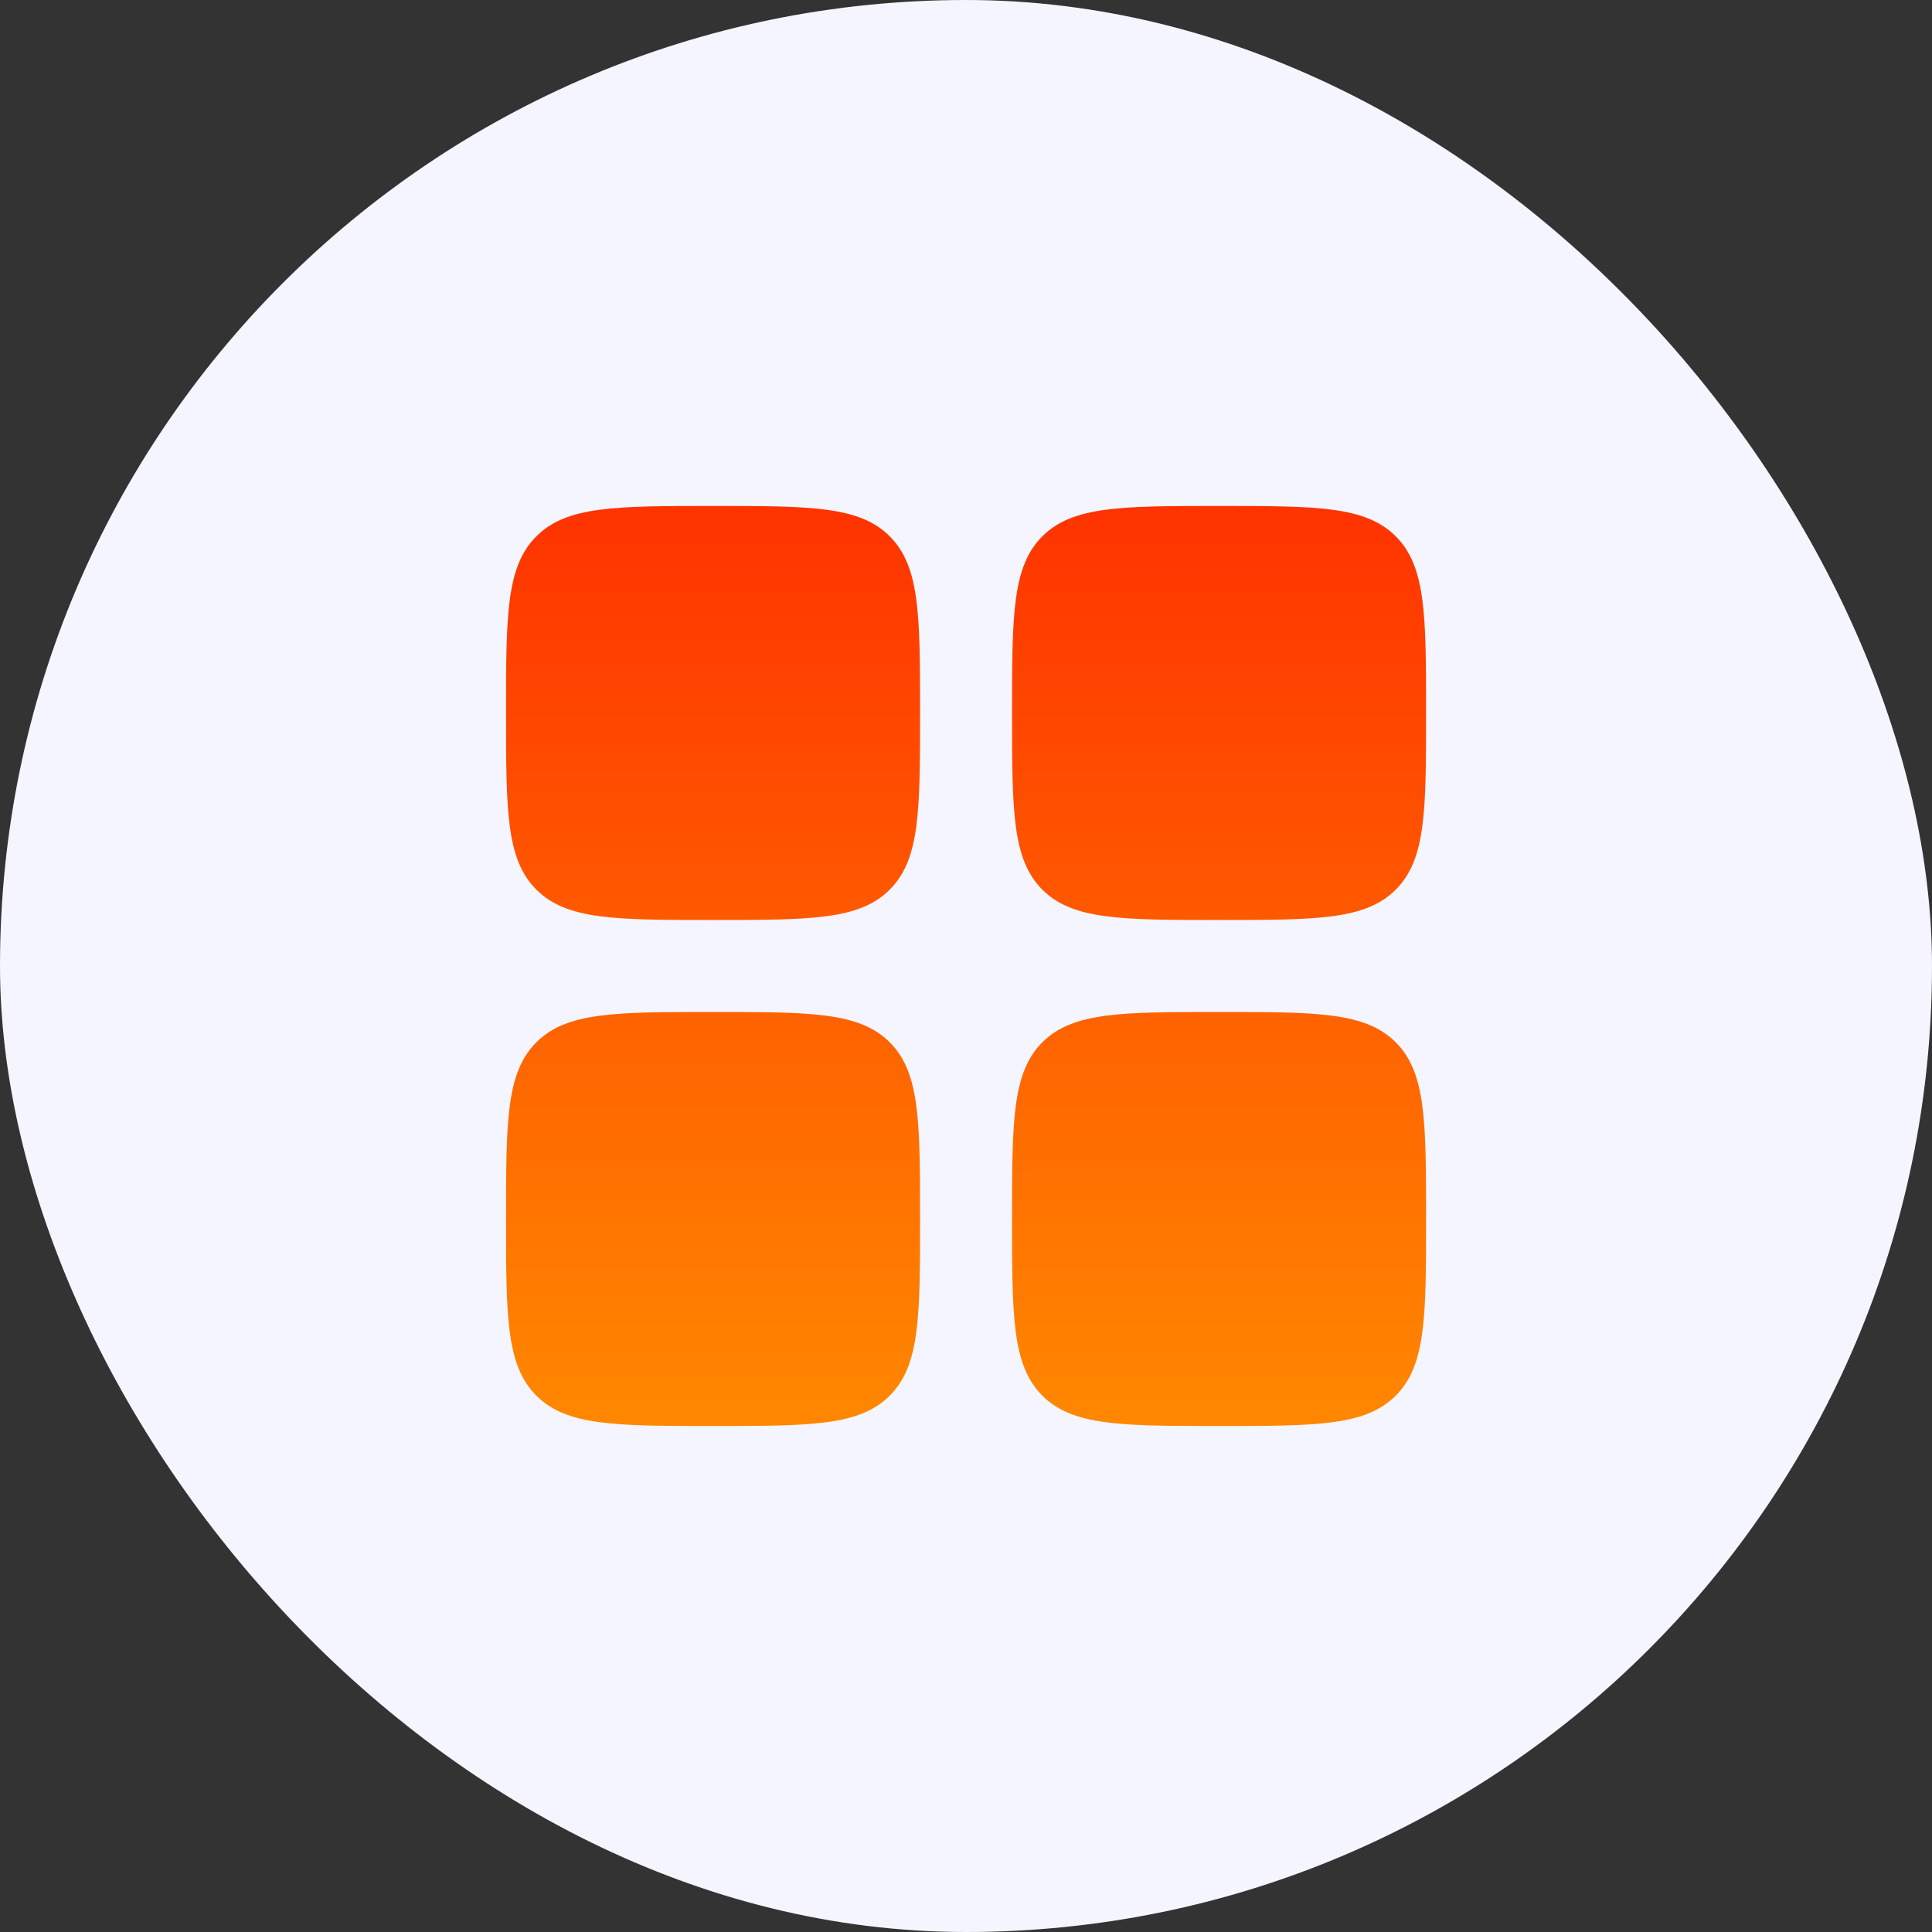
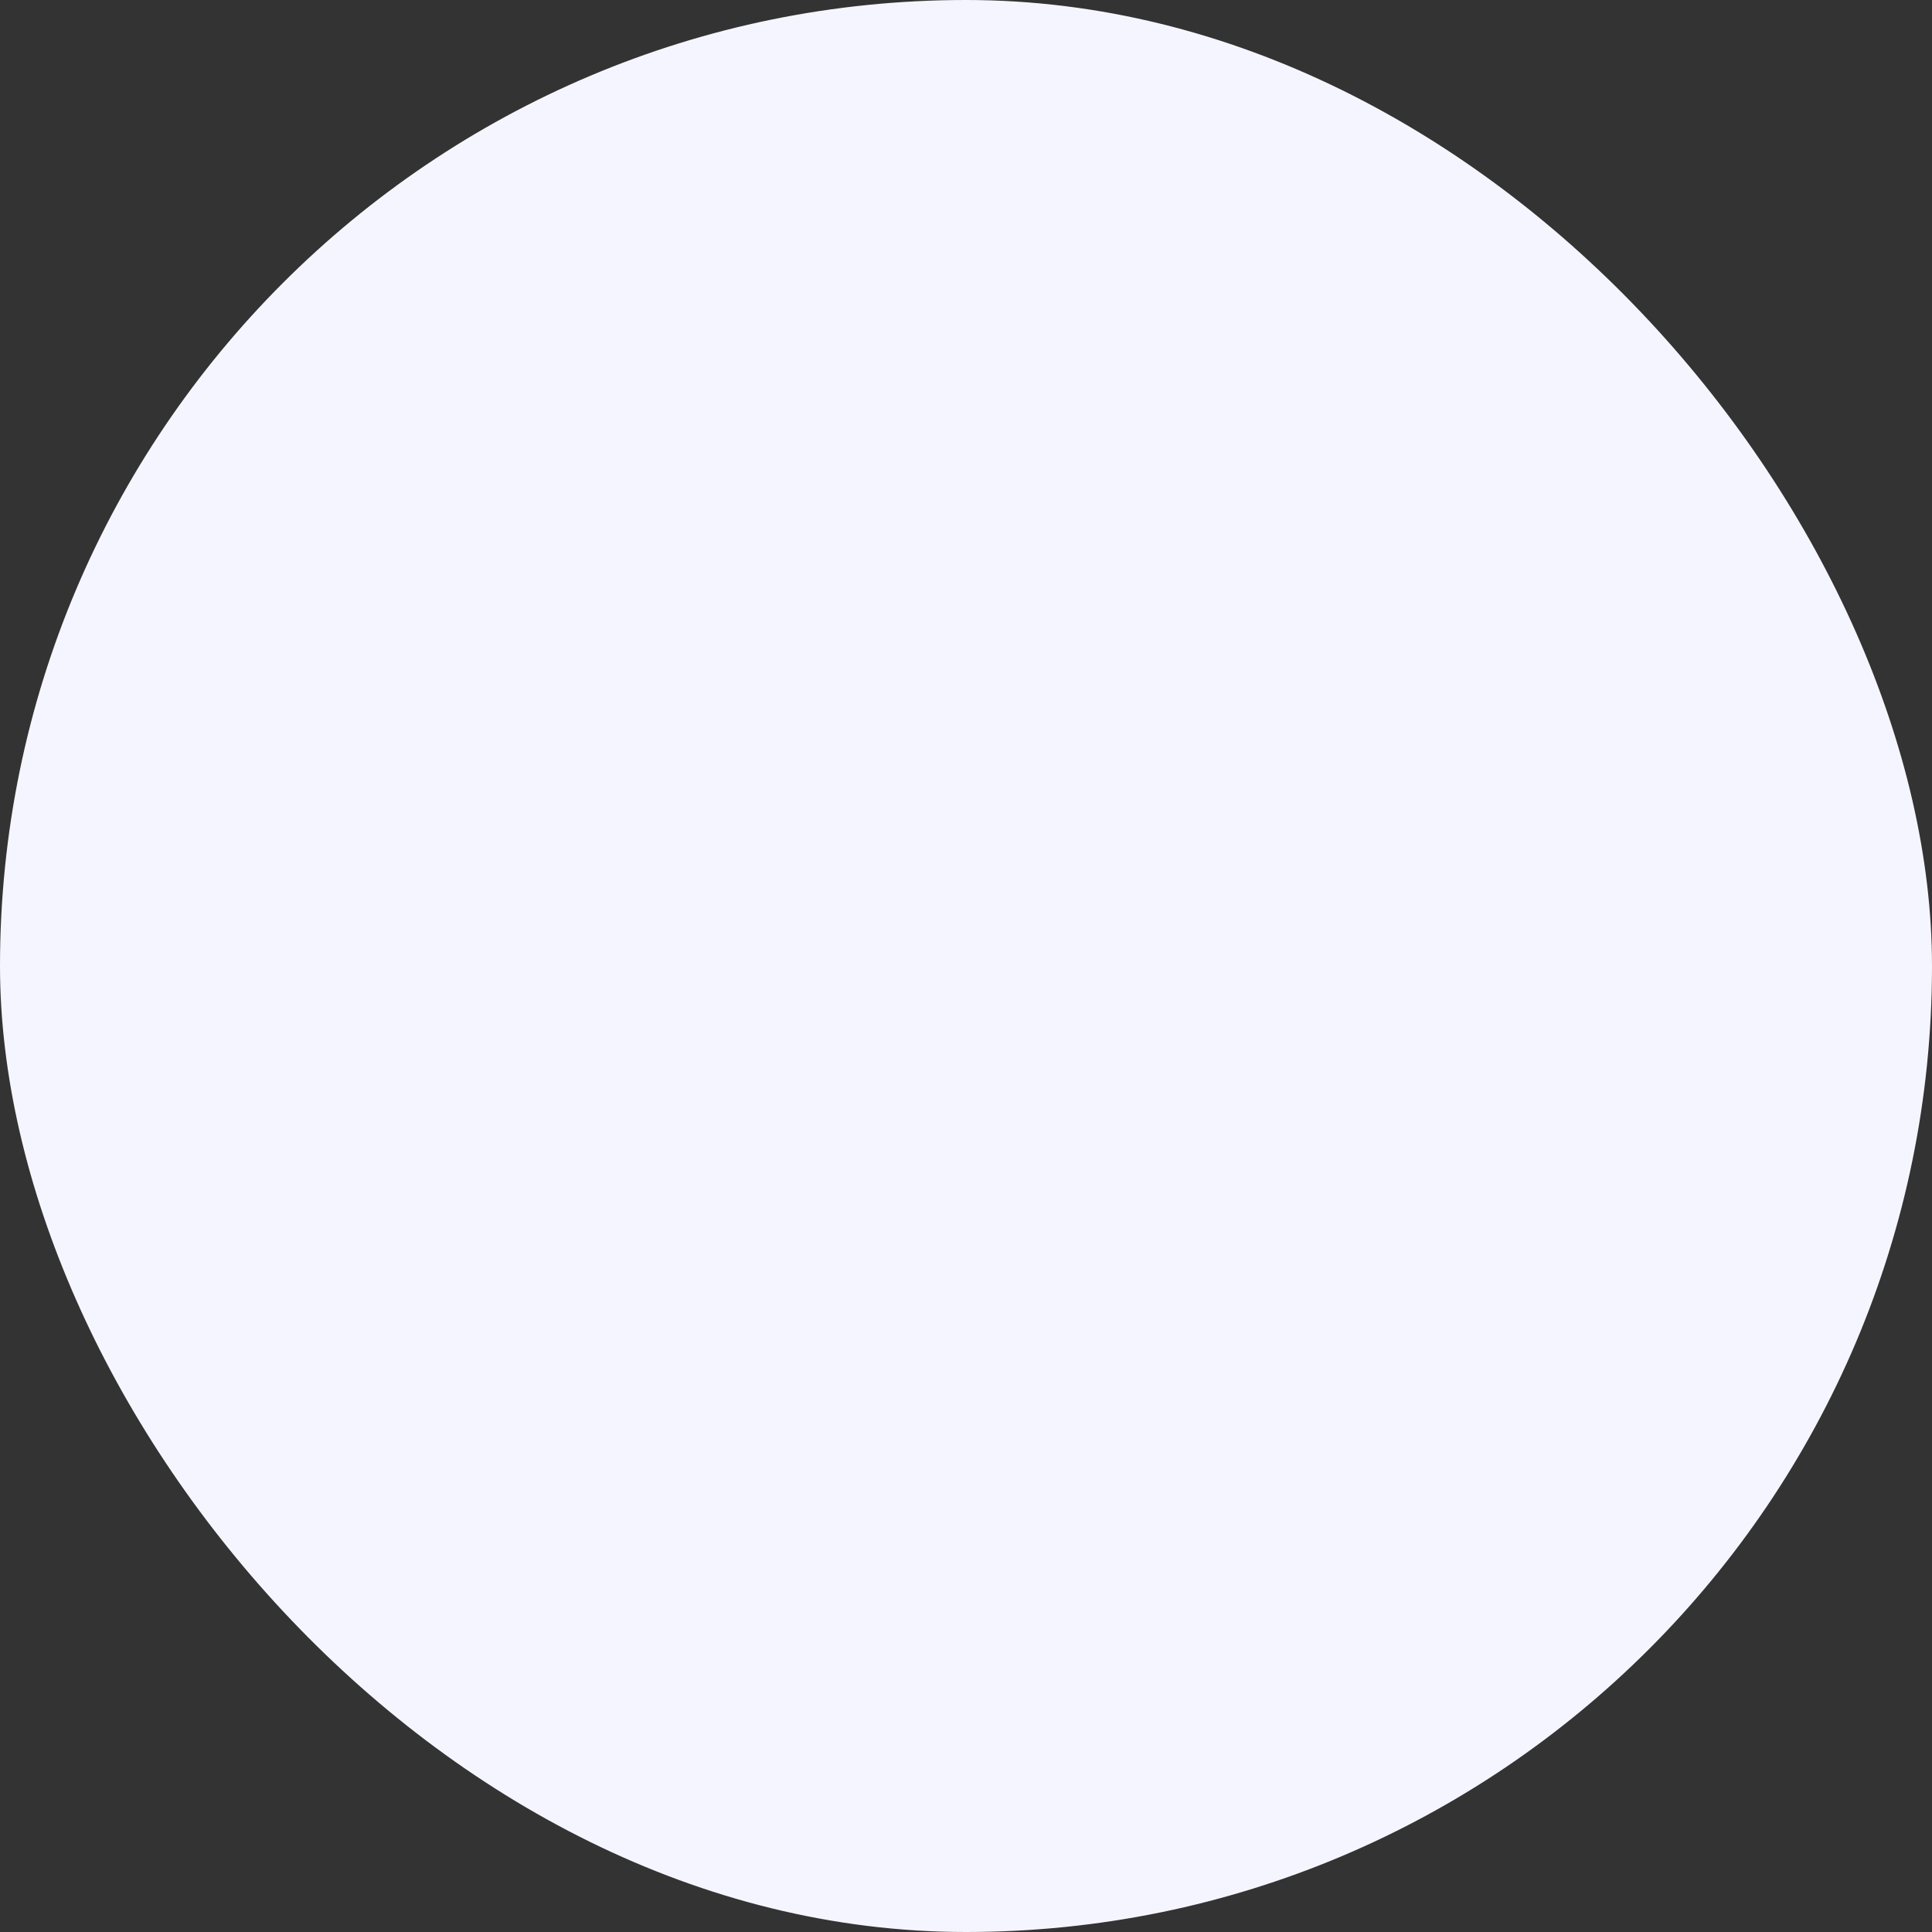
<svg xmlns="http://www.w3.org/2000/svg" width="56" height="56" viewBox="0 0 56 56" fill="none">
  <rect x="0" y="0" width="56" height="56" fill="#333333" stroke="none" />
  <rect width="56" height="56" rx="28" fill="#F5F5FF" />
-   <path d="M14.668 20.666C14.668 17.838 14.668 16.423 15.547 15.545C16.425 14.666 17.84 14.666 20.668 14.666C23.496 14.666 24.911 14.666 25.789 15.545C26.668 16.423 26.668 17.838 26.668 20.666C26.668 23.494 26.668 24.909 25.789 25.787C24.911 26.666 23.496 26.666 20.668 26.666C17.84 26.666 16.425 26.666 15.547 25.787C14.668 24.909 14.668 23.494 14.668 20.666ZM29.335 35.333C29.335 32.505 29.335 31.09 30.213 30.211C31.092 29.333 32.507 29.333 35.335 29.333C38.163 29.333 39.577 29.333 40.456 30.211C41.335 31.09 41.335 32.505 41.335 35.333C41.335 38.161 41.335 39.575 40.456 40.454C39.577 41.333 38.163 41.333 35.335 41.333C32.507 41.333 31.092 41.333 30.213 40.454C29.335 39.575 29.335 38.161 29.335 35.333ZM14.668 35.333C14.668 32.505 14.668 31.09 15.547 30.211C16.425 29.333 17.84 29.333 20.668 29.333C23.496 29.333 24.911 29.333 25.789 30.211C26.668 31.09 26.668 32.505 26.668 35.333C26.668 38.161 26.668 39.575 25.789 40.454C24.911 41.333 23.496 41.333 20.668 41.333C17.84 41.333 16.425 41.333 15.547 40.454C14.668 39.575 14.668 38.161 14.668 35.333ZM29.335 20.666C29.335 17.838 29.335 16.423 30.213 15.545C31.092 14.666 32.507 14.666 35.335 14.666C38.163 14.666 39.577 14.666 40.456 15.545C41.335 16.423 41.335 17.838 41.335 20.666C41.335 23.494 41.335 24.909 40.456 25.787C39.577 26.666 38.163 26.666 35.335 26.666C32.507 26.666 31.092 26.666 30.213 25.787C29.335 24.909 29.335 23.494 29.335 20.666Z" fill="url(#paint0_linear_296_4725)" />
  <defs>
    <linearGradient id="paint0_linear_296_4725" x1="28.001" y1="14.666" x2="28.001" y2="41.333" gradientUnits="userSpaceOnUse">
      <stop stop-color="#FF3300" />
      <stop offset="1" stop-color="#FF8800" />
    </linearGradient>
  </defs>
</svg>